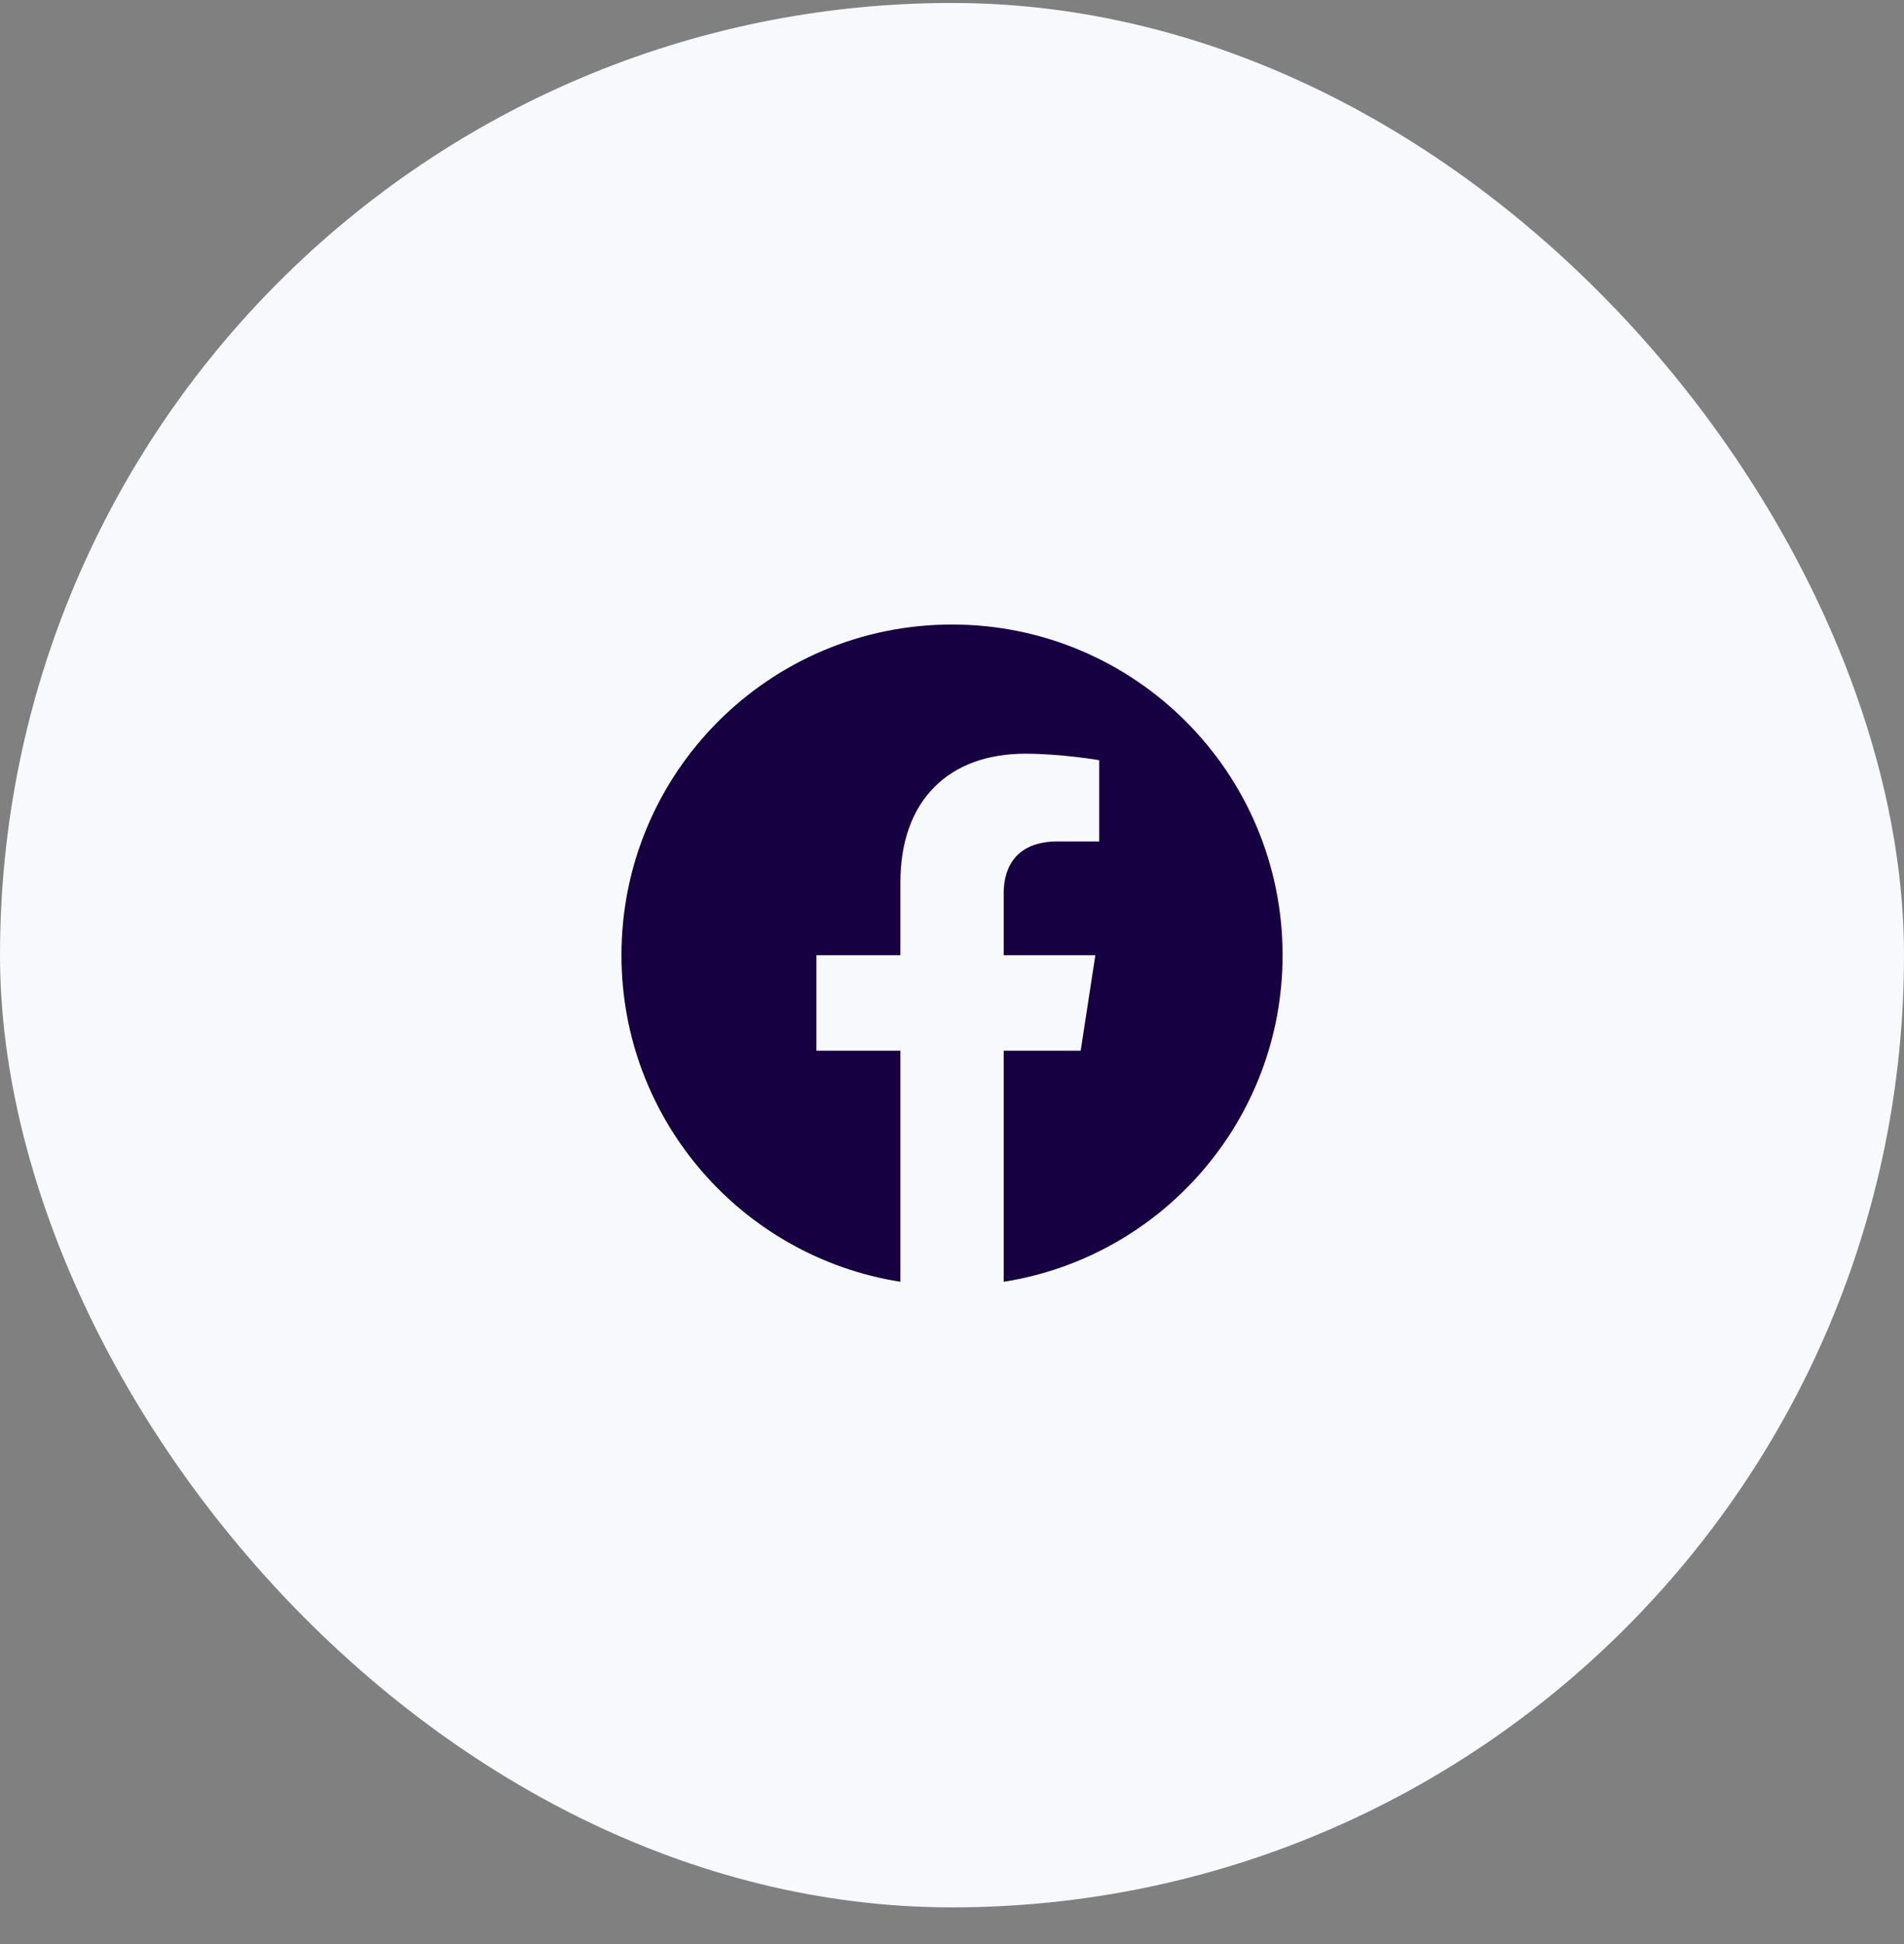
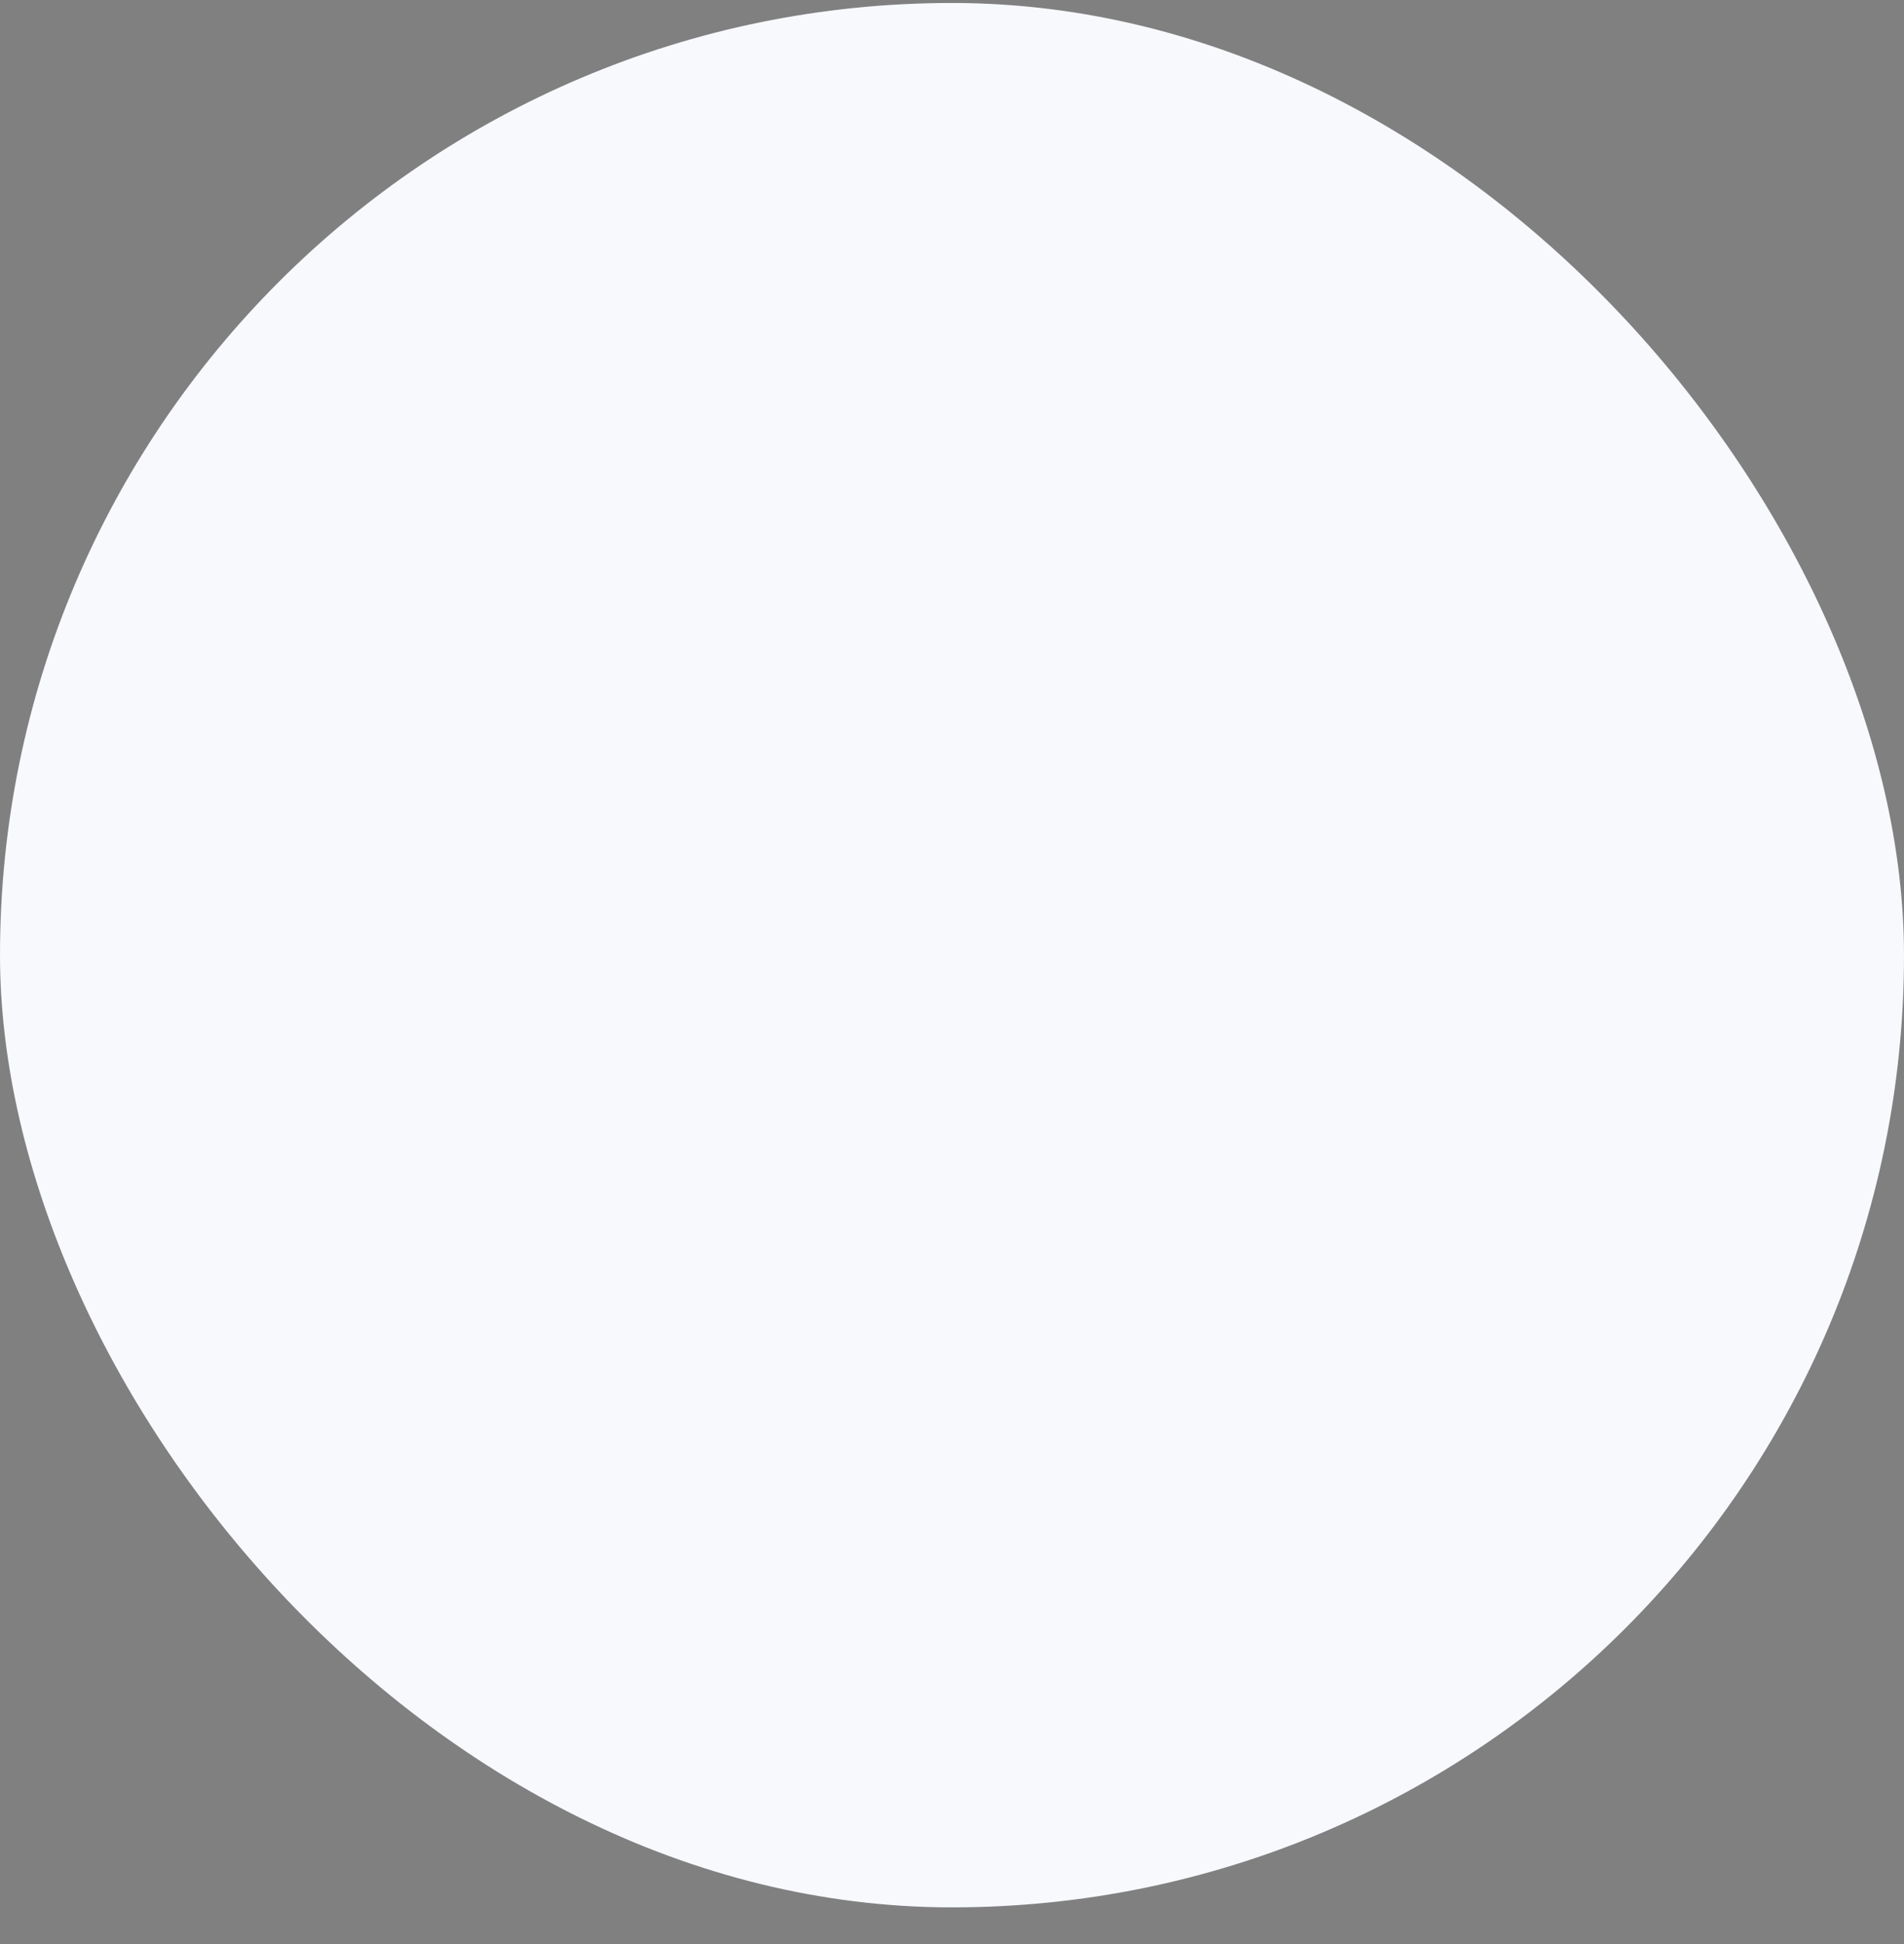
<svg xmlns="http://www.w3.org/2000/svg" width="48" height="49" viewBox="0 0 48 49" fill="none">
  <rect x="0" y="0" width="48" height="49" fill="#808080" stroke="none" />
  <rect y="0.075" width="48" height="48" rx="24" fill="#F7F9FD" />
-   <path d="M24 15.741C19.398 15.741 15.667 19.472 15.667 24.075C15.667 28.234 18.715 31.681 22.699 32.307V26.483H20.582V24.075H22.699V22.239C22.699 20.15 23.942 18.997 25.846 18.997C26.758 18.997 27.711 19.16 27.711 19.16V21.209H26.661C25.625 21.209 25.303 21.852 25.303 22.511V24.075H27.614L27.244 26.483H25.303V32.307C29.286 31.682 32.334 28.233 32.334 24.075C32.334 19.472 28.603 15.741 24 15.741Z" fill="#160042" />
</svg>